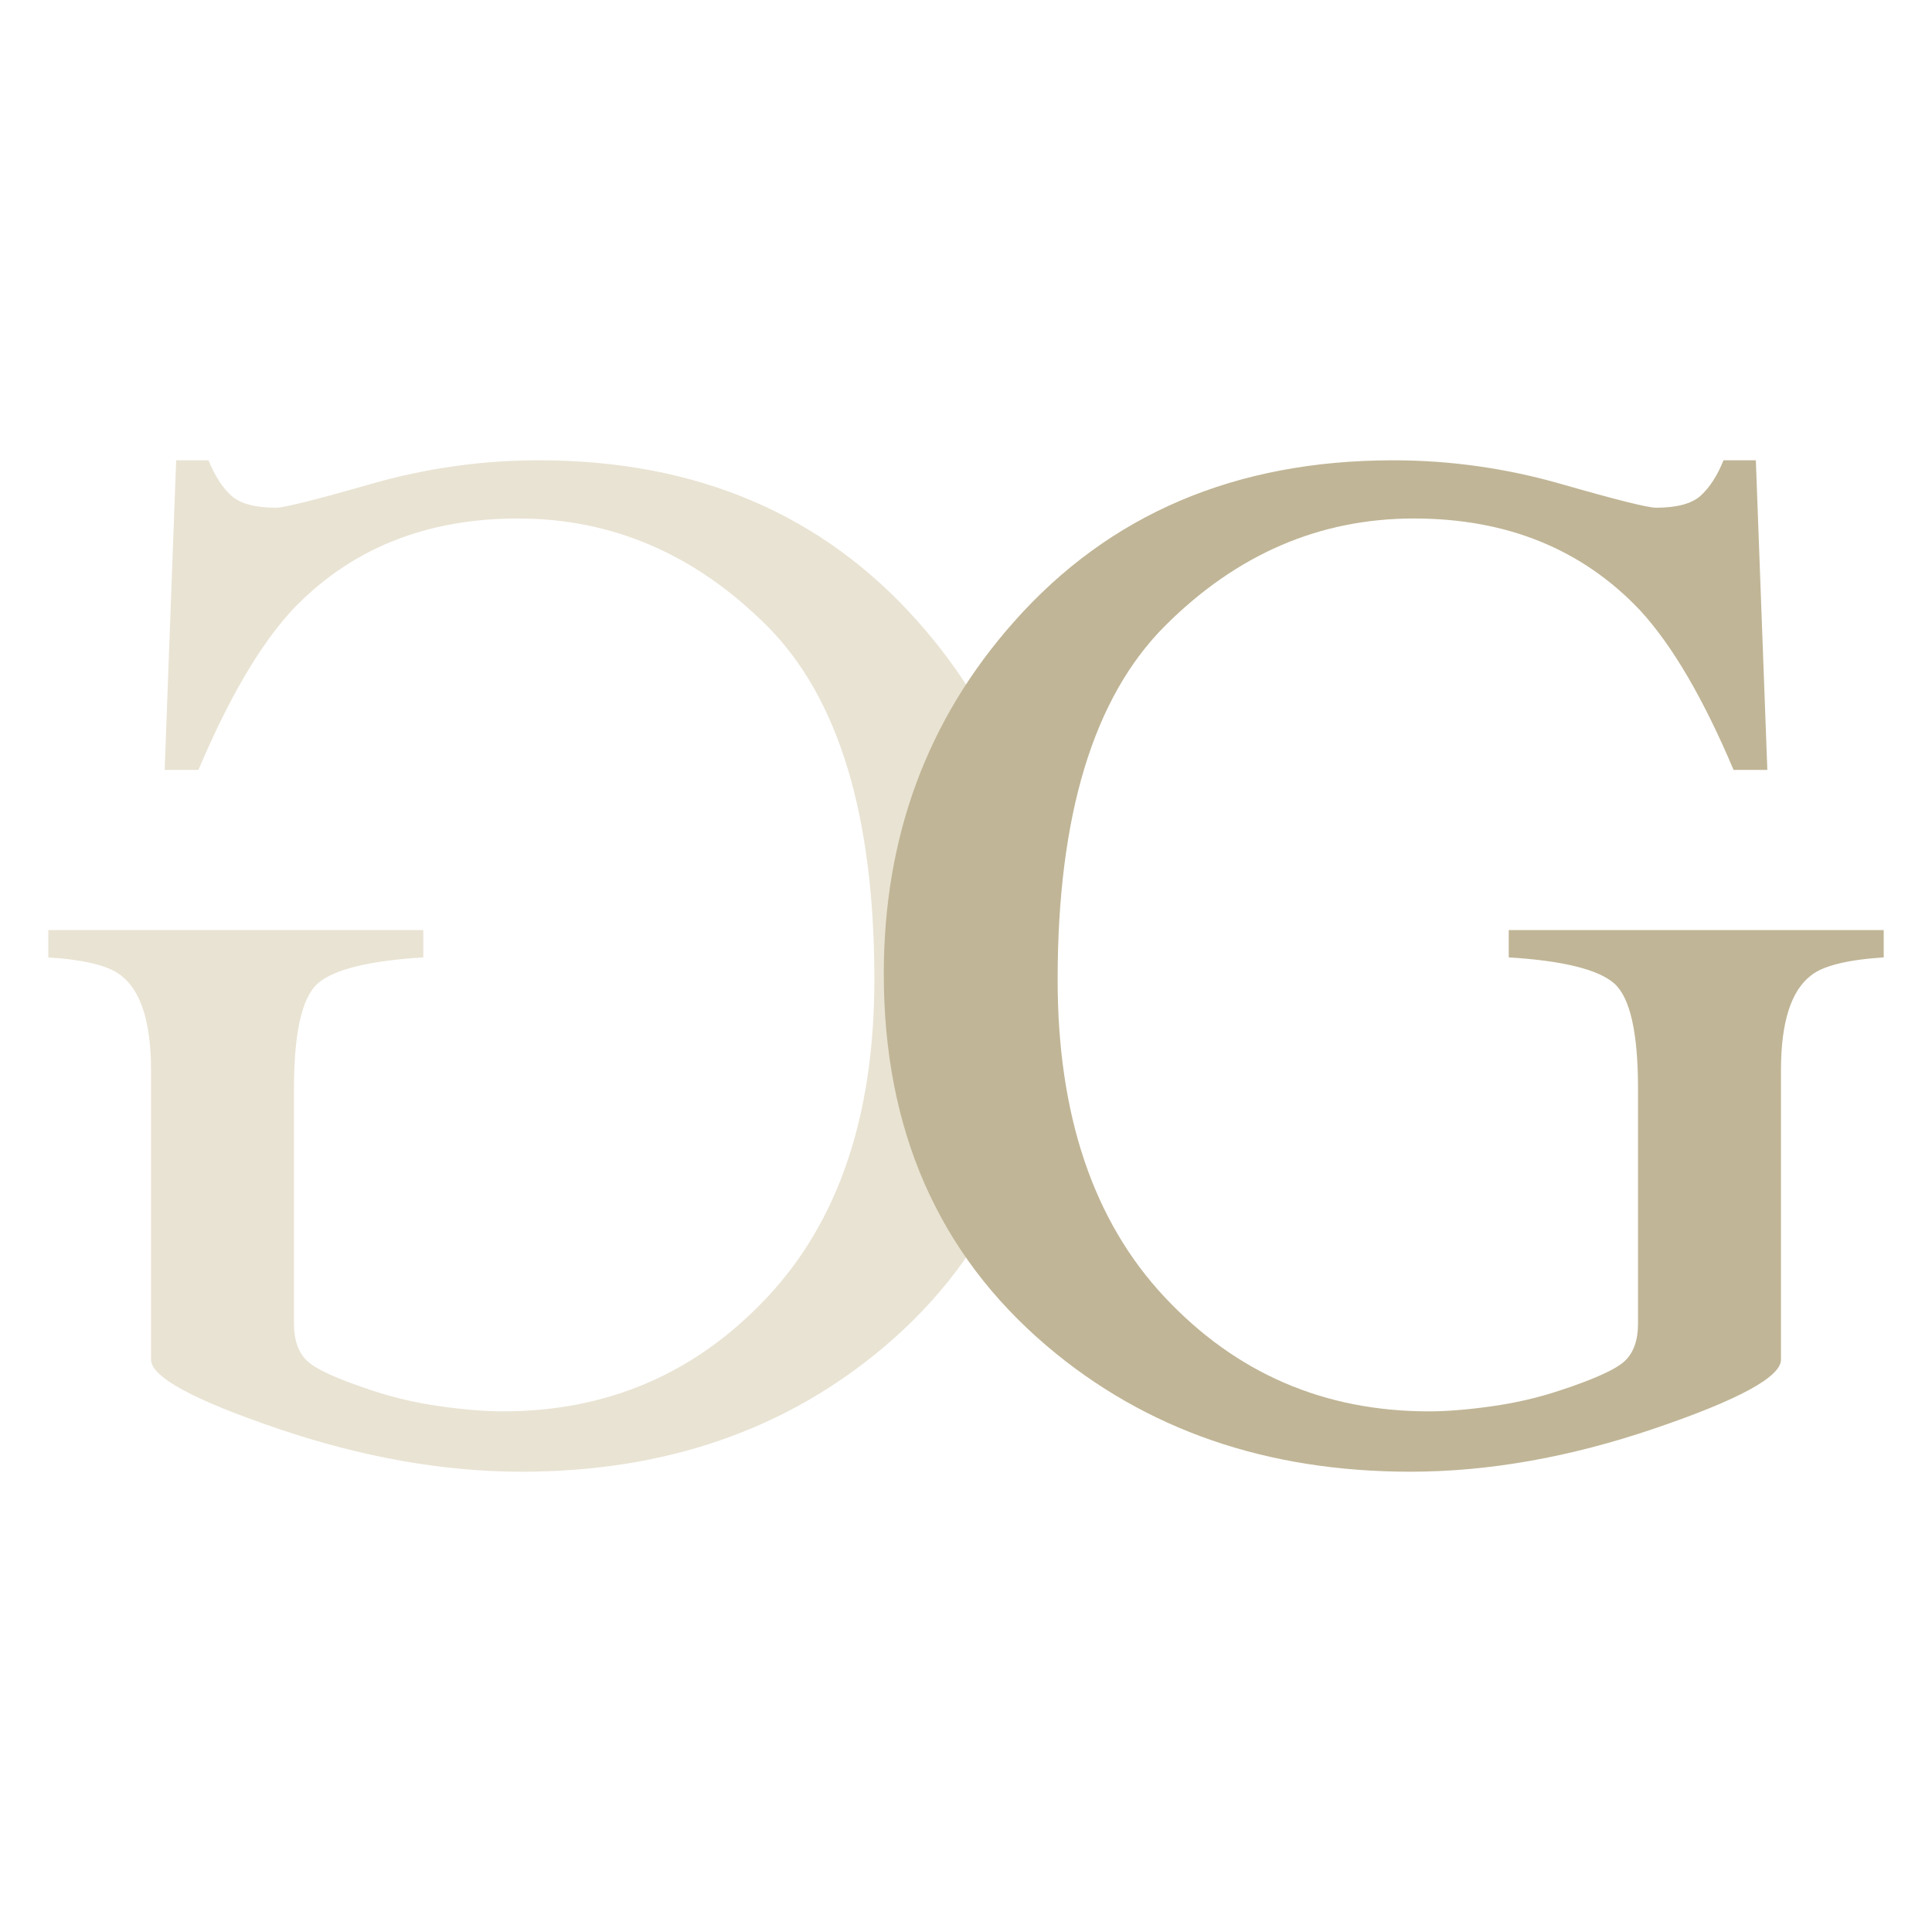
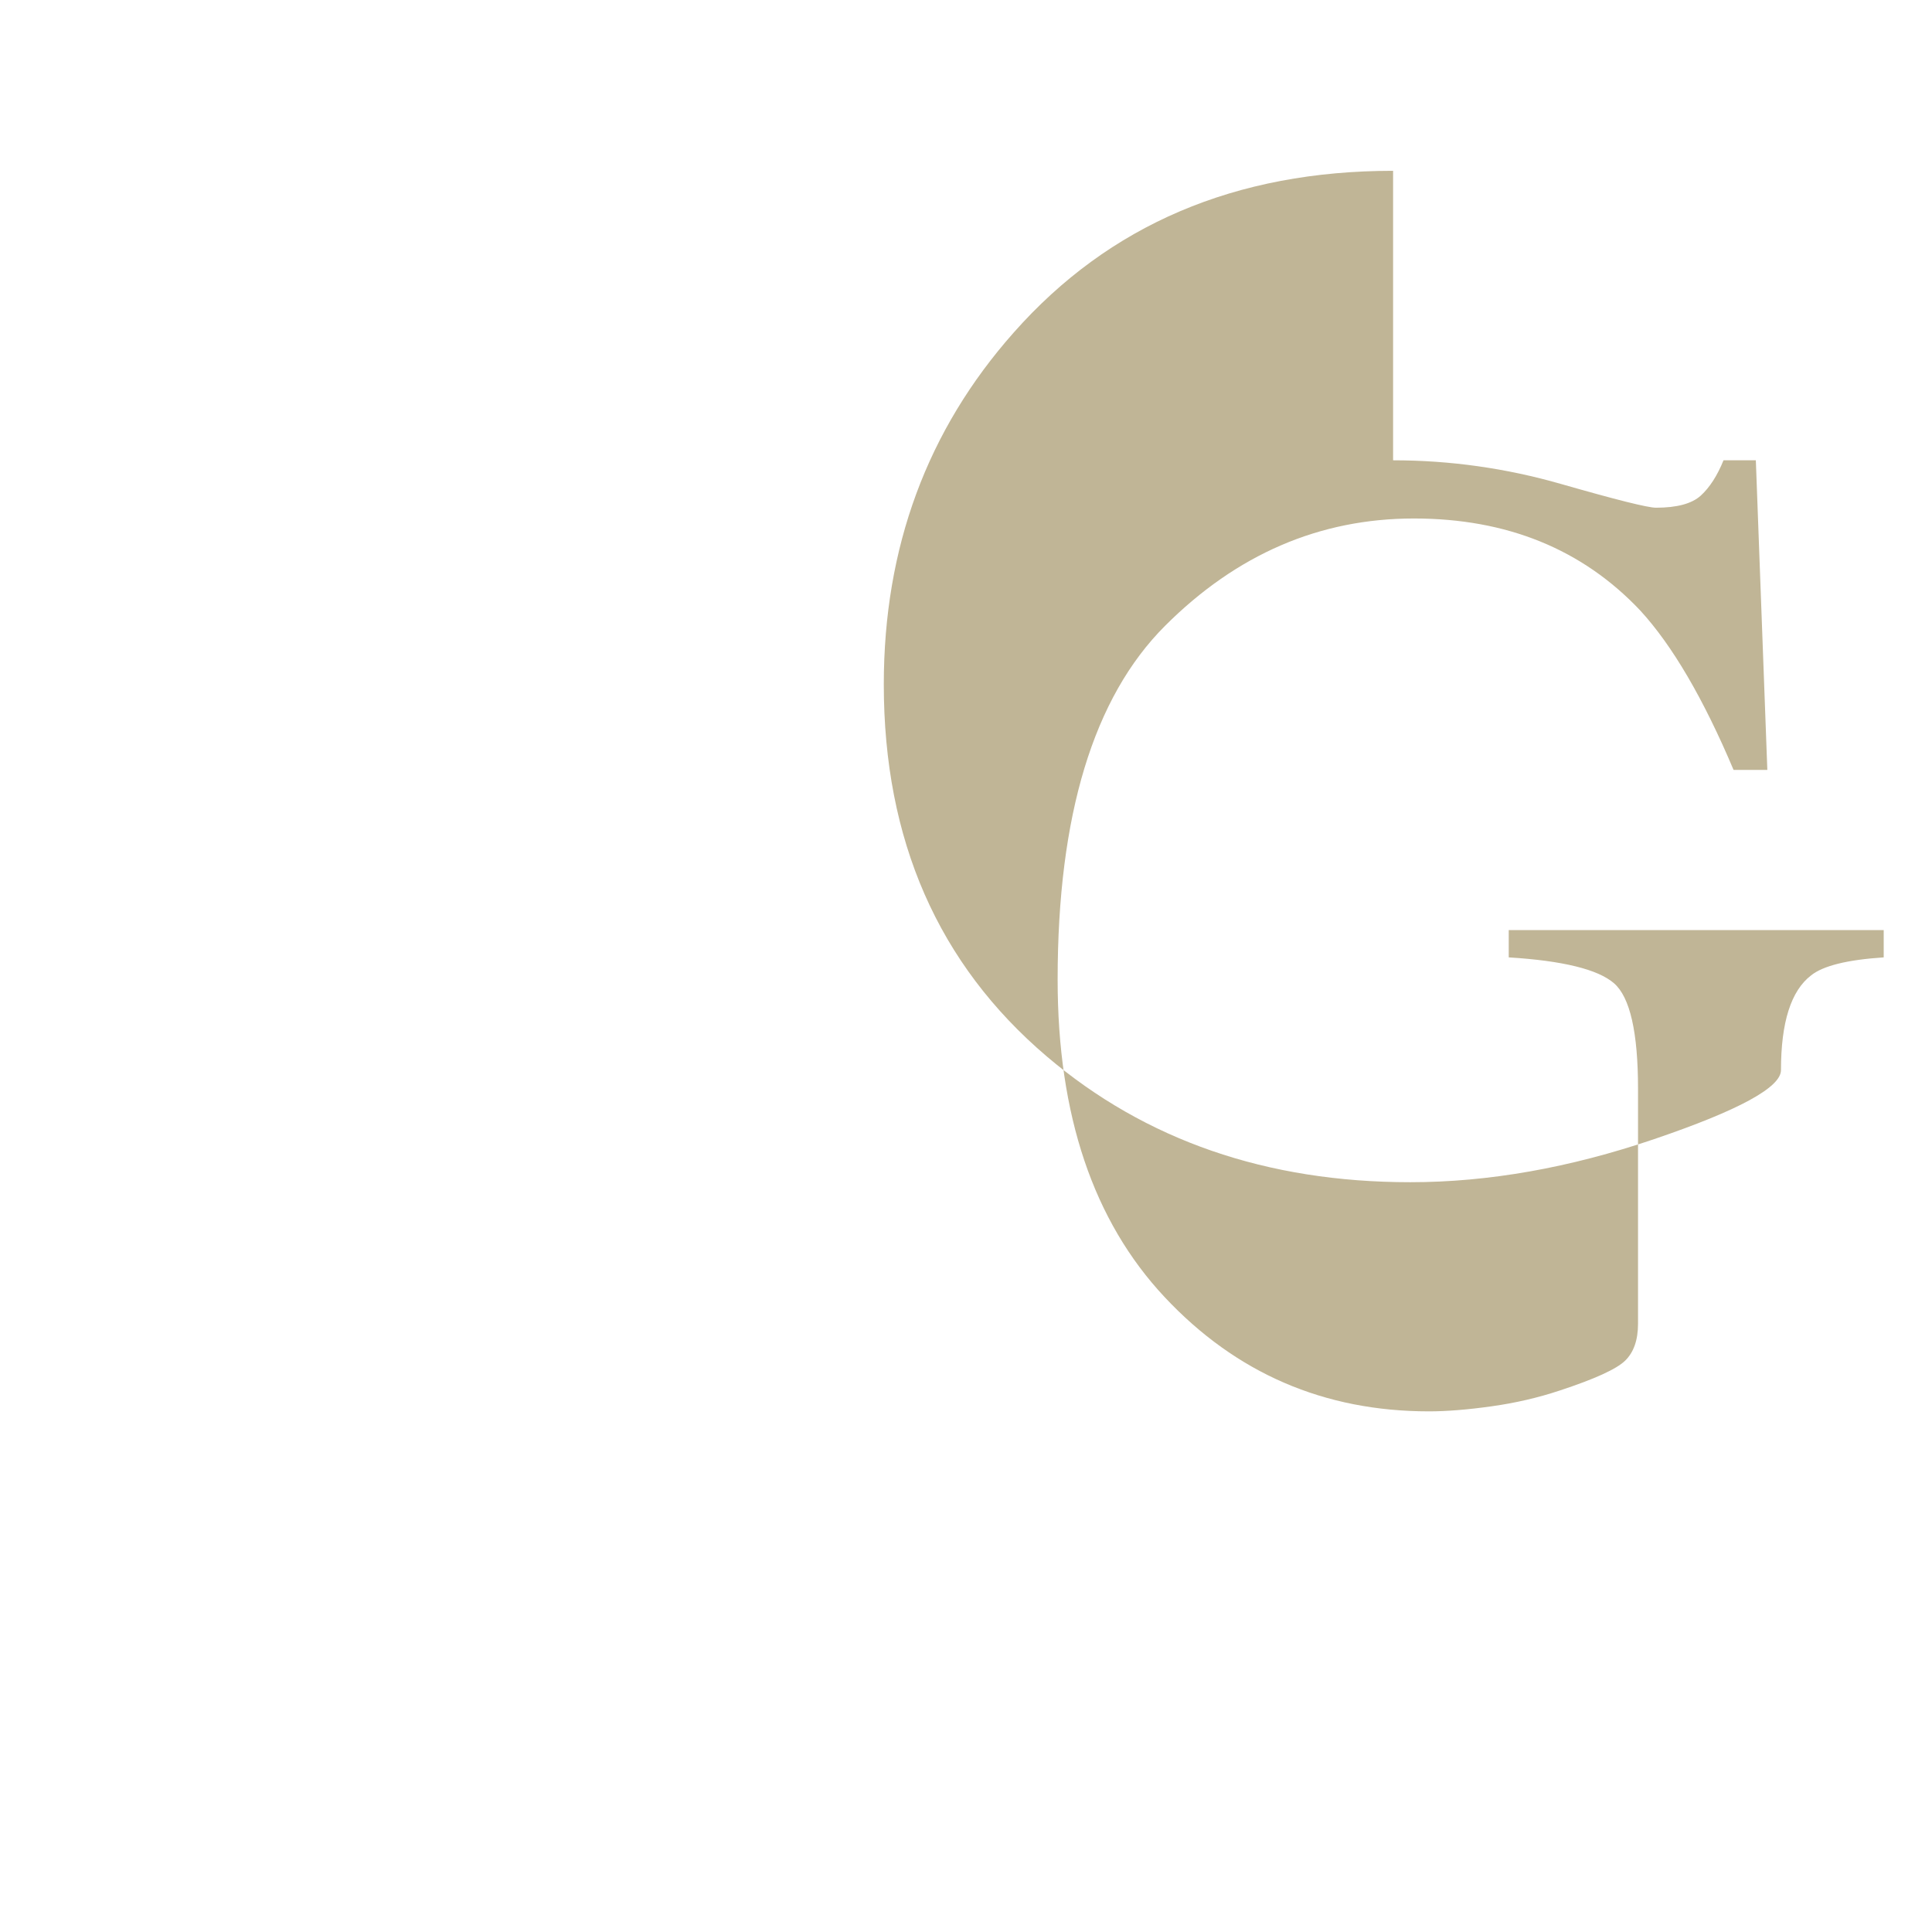
<svg xmlns="http://www.w3.org/2000/svg" width="100%" height="100%" viewBox="0 0 100 100" version="1.1" xml:space="preserve" style="fill-rule:evenodd;clip-rule:evenodd;stroke-linejoin:round;stroke-miterlimit:2;">
  <g>
-     <path d="M27.894,23.825c-2.95,0 -5.85,0.409 -8.7,1.227c-2.851,0.818 -4.487,1.227 -4.908,1.227c-1.091,0 -1.865,-0.211 -2.324,-0.632c-0.458,-0.421 -0.849,-1.029 -1.171,-1.822l-1.673,0l-0.595,16.025l1.748,0c1.561,-3.693 3.172,-6.445 4.833,-8.254c2.999,-3.173 6.903,-4.759 11.712,-4.759c4.883,0 9.177,1.853 12.883,5.558c3.705,3.706 5.558,9.81 5.558,18.311c0,7.015 -1.847,12.493 -5.54,16.434c-3.693,3.941 -8.254,5.912 -13.682,5.912c-0.917,0 -1.995,-0.087 -3.235,-0.261c-1.239,-0.173 -2.416,-0.446 -3.532,-0.818c-1.809,-0.594 -2.937,-1.109 -3.383,-1.543c-0.446,-0.433 -0.669,-1.072 -0.669,-1.914l0,-12.158c0,-2.925 0.415,-4.747 1.245,-5.466c0.83,-0.718 2.646,-1.165 5.447,-1.338l0,-1.413l-19.408,0l0,1.413c1.884,0.124 3.136,0.434 3.755,0.929c1.041,0.794 1.562,2.429 1.562,4.908l0,14.984c0,0.892 2.187,2.082 6.562,3.569c4.375,1.487 8.582,2.231 12.623,2.231c7.436,0 13.707,-2.169 18.813,-6.507c5.626,-4.784 8.44,-11.203 8.44,-19.259c0,-7.089 -2.244,-13.162 -6.73,-18.218c-4.933,-5.577 -11.476,-8.366 -19.631,-8.366Z" style="fill:#e9e3d3;fill-rule:nonzero;" />
-     <path d="M72.106,23.825c2.95,0 5.85,0.409 8.7,1.227c2.851,0.818 4.487,1.227 4.908,1.227c1.091,0 1.865,-0.211 2.324,-0.632c0.458,-0.421 0.849,-1.029 1.171,-1.822l1.673,0l0.595,16.025l-1.748,0c-1.561,-3.693 -3.172,-6.445 -4.833,-8.254c-2.999,-3.173 -6.903,-4.759 -11.712,-4.759c-4.883,0 -9.177,1.853 -12.883,5.558c-3.705,3.706 -5.558,9.81 -5.558,18.311c0,7.015 1.847,12.493 5.54,16.434c3.693,3.941 8.254,5.912 13.682,5.912c0.917,0 1.995,-0.087 3.235,-0.261c1.239,-0.173 2.416,-0.446 3.532,-0.818c1.809,-0.594 2.937,-1.109 3.383,-1.543c0.446,-0.433 0.669,-1.072 0.669,-1.914l0,-12.158c0,-2.925 -0.415,-4.747 -1.245,-5.466c-0.83,-0.718 -2.646,-1.165 -5.447,-1.338l0,-1.413l19.408,0l0,1.413c-1.884,0.124 -3.136,0.434 -3.755,0.929c-1.041,0.794 -1.562,2.429 -1.562,4.908l0,14.984c0,0.892 -2.187,2.082 -6.562,3.569c-4.375,1.487 -8.582,2.231 -12.623,2.231c-7.436,0 -13.707,-2.169 -18.813,-6.507c-5.626,-4.784 -8.44,-11.203 -8.44,-19.259c0,-7.089 2.244,-13.162 6.73,-18.218c4.933,-5.577 11.476,-8.366 19.631,-8.366Z" style="fill:#c0b596;fill-rule:nonzero;" />
+     <path d="M72.106,23.825c2.95,0 5.85,0.409 8.7,1.227c2.851,0.818 4.487,1.227 4.908,1.227c1.091,0 1.865,-0.211 2.324,-0.632c0.458,-0.421 0.849,-1.029 1.171,-1.822l1.673,0l0.595,16.025l-1.748,0c-1.561,-3.693 -3.172,-6.445 -4.833,-8.254c-2.999,-3.173 -6.903,-4.759 -11.712,-4.759c-4.883,0 -9.177,1.853 -12.883,5.558c-3.705,3.706 -5.558,9.81 -5.558,18.311c0,7.015 1.847,12.493 5.54,16.434c3.693,3.941 8.254,5.912 13.682,5.912c0.917,0 1.995,-0.087 3.235,-0.261c1.239,-0.173 2.416,-0.446 3.532,-0.818c1.809,-0.594 2.937,-1.109 3.383,-1.543c0.446,-0.433 0.669,-1.072 0.669,-1.914l0,-12.158c0,-2.925 -0.415,-4.747 -1.245,-5.466c-0.83,-0.718 -2.646,-1.165 -5.447,-1.338l0,-1.413l19.408,0l0,1.413c-1.884,0.124 -3.136,0.434 -3.755,0.929c-1.041,0.794 -1.562,2.429 -1.562,4.908c0,0.892 -2.187,2.082 -6.562,3.569c-4.375,1.487 -8.582,2.231 -12.623,2.231c-7.436,0 -13.707,-2.169 -18.813,-6.507c-5.626,-4.784 -8.44,-11.203 -8.44,-19.259c0,-7.089 2.244,-13.162 6.73,-18.218c4.933,-5.577 11.476,-8.366 19.631,-8.366Z" style="fill:#c0b596;fill-rule:nonzero;" />
  </g>
</svg>